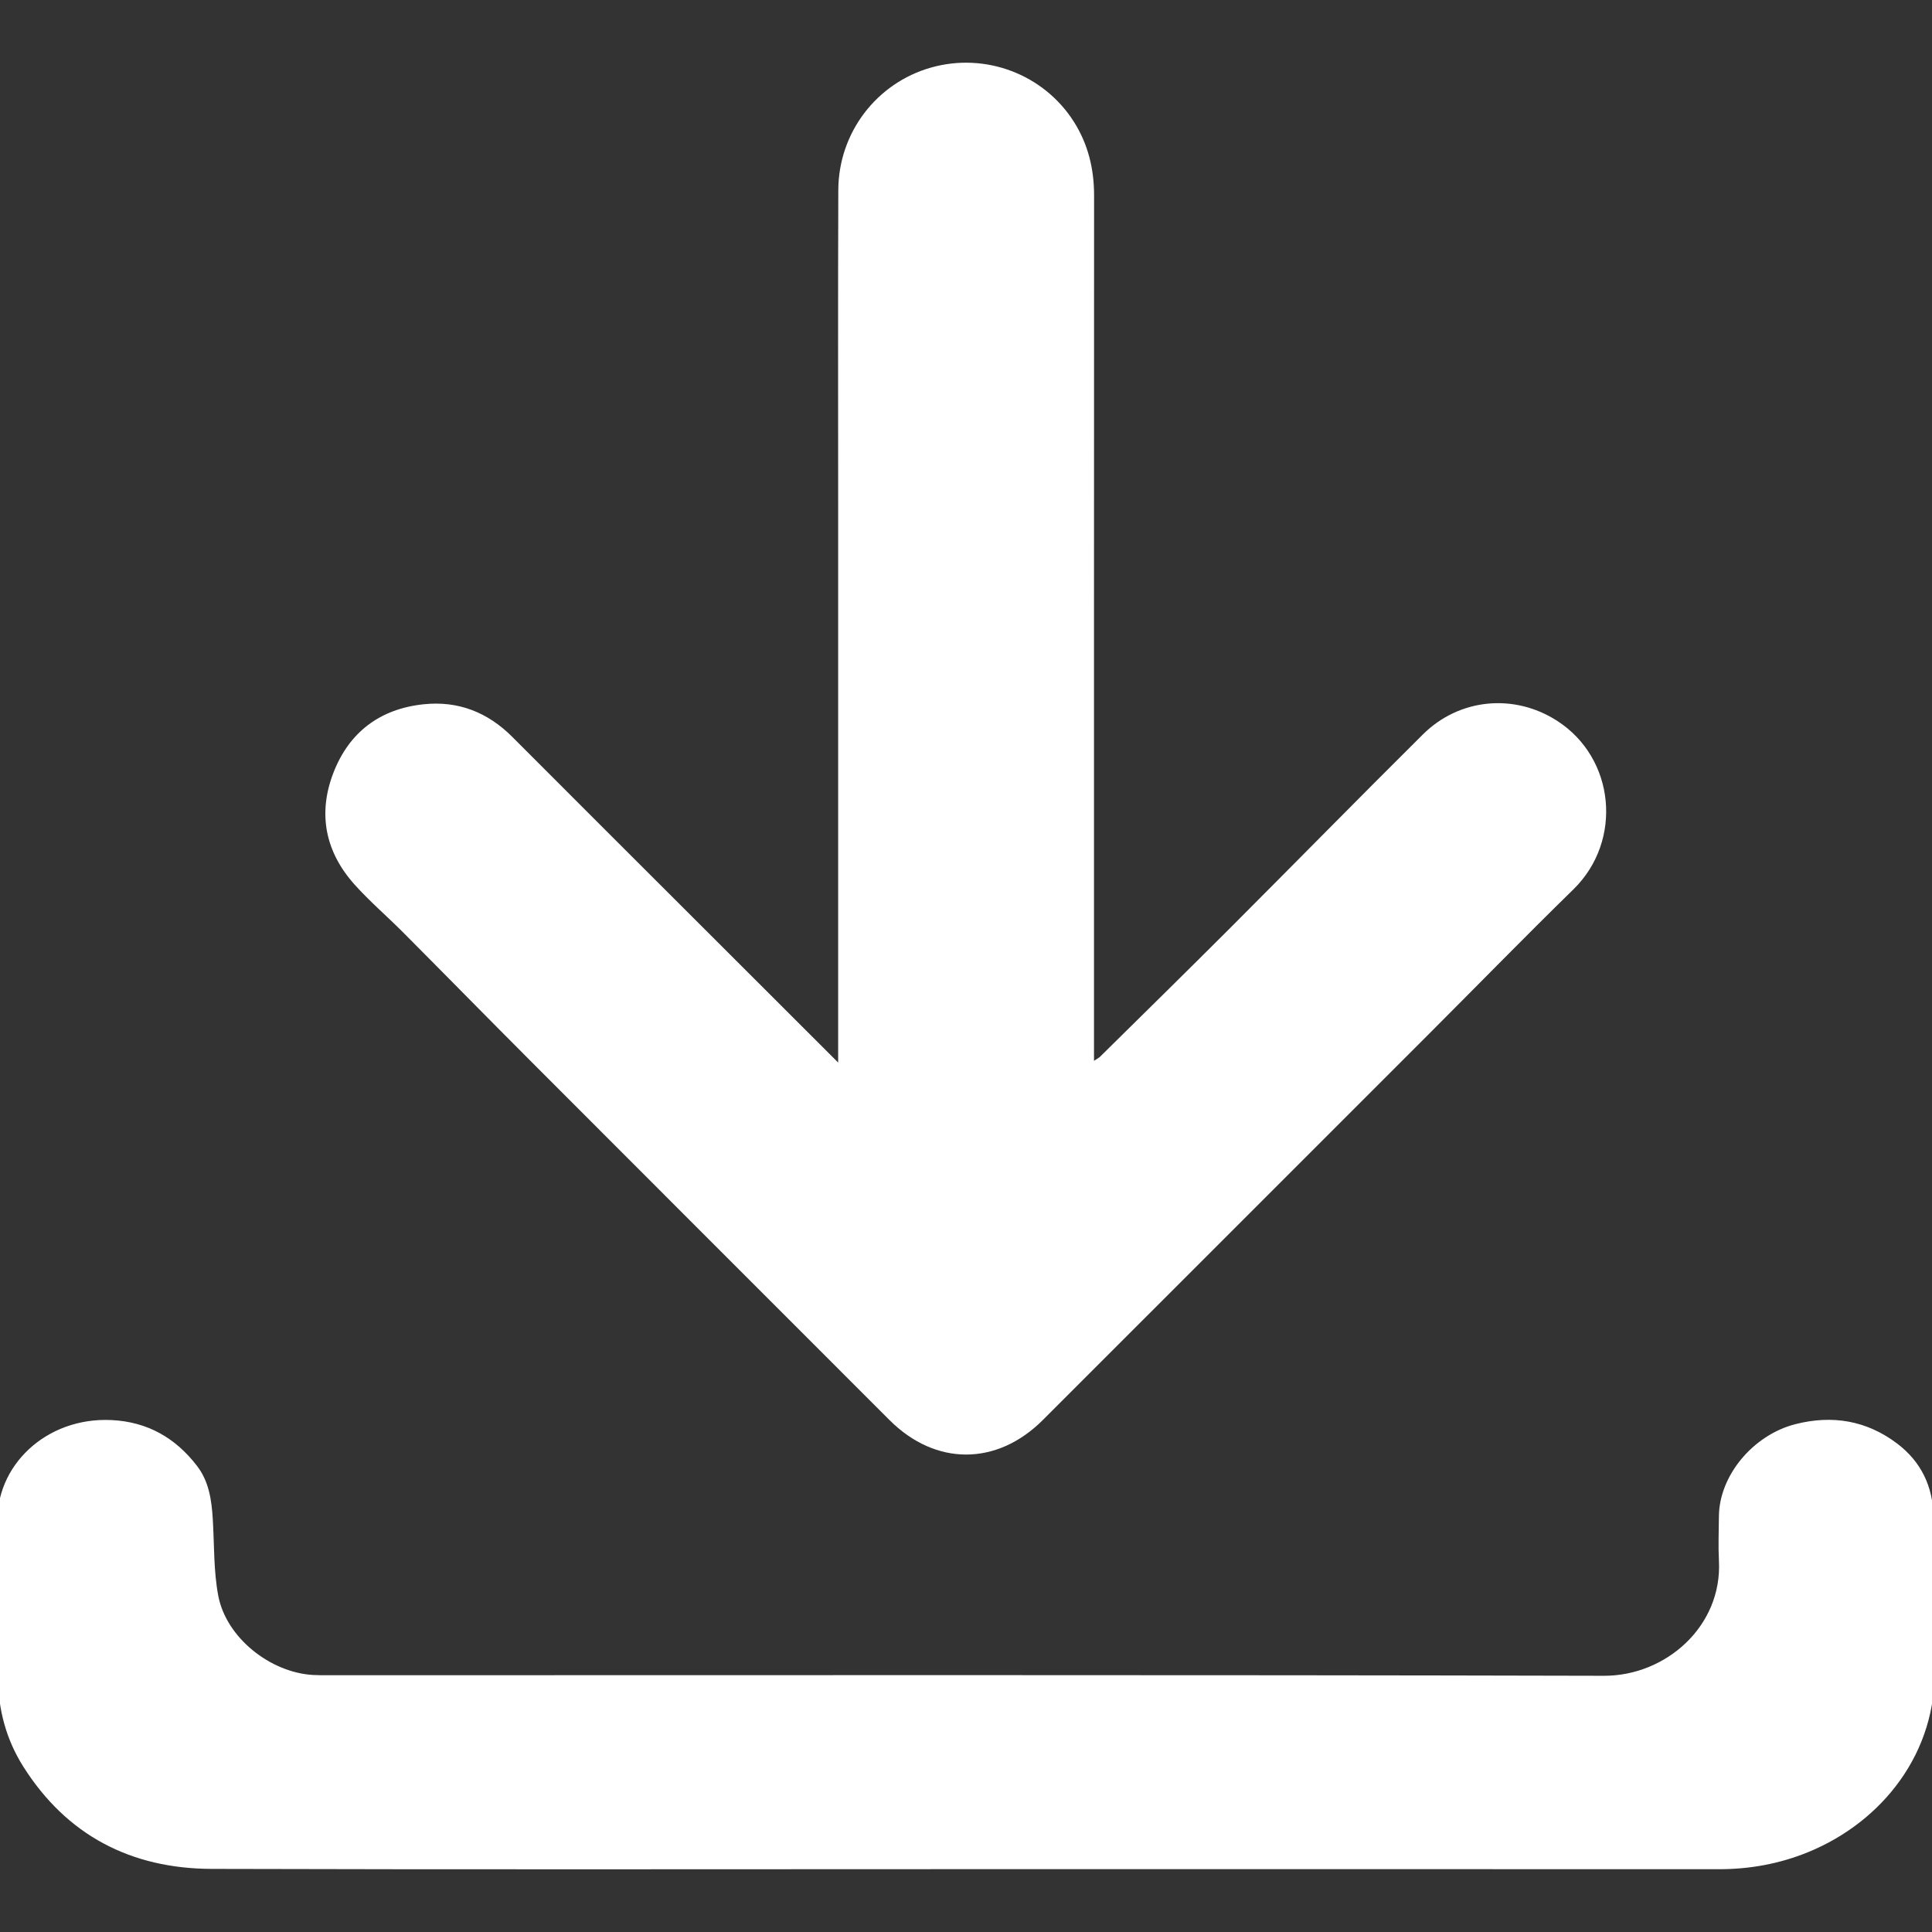
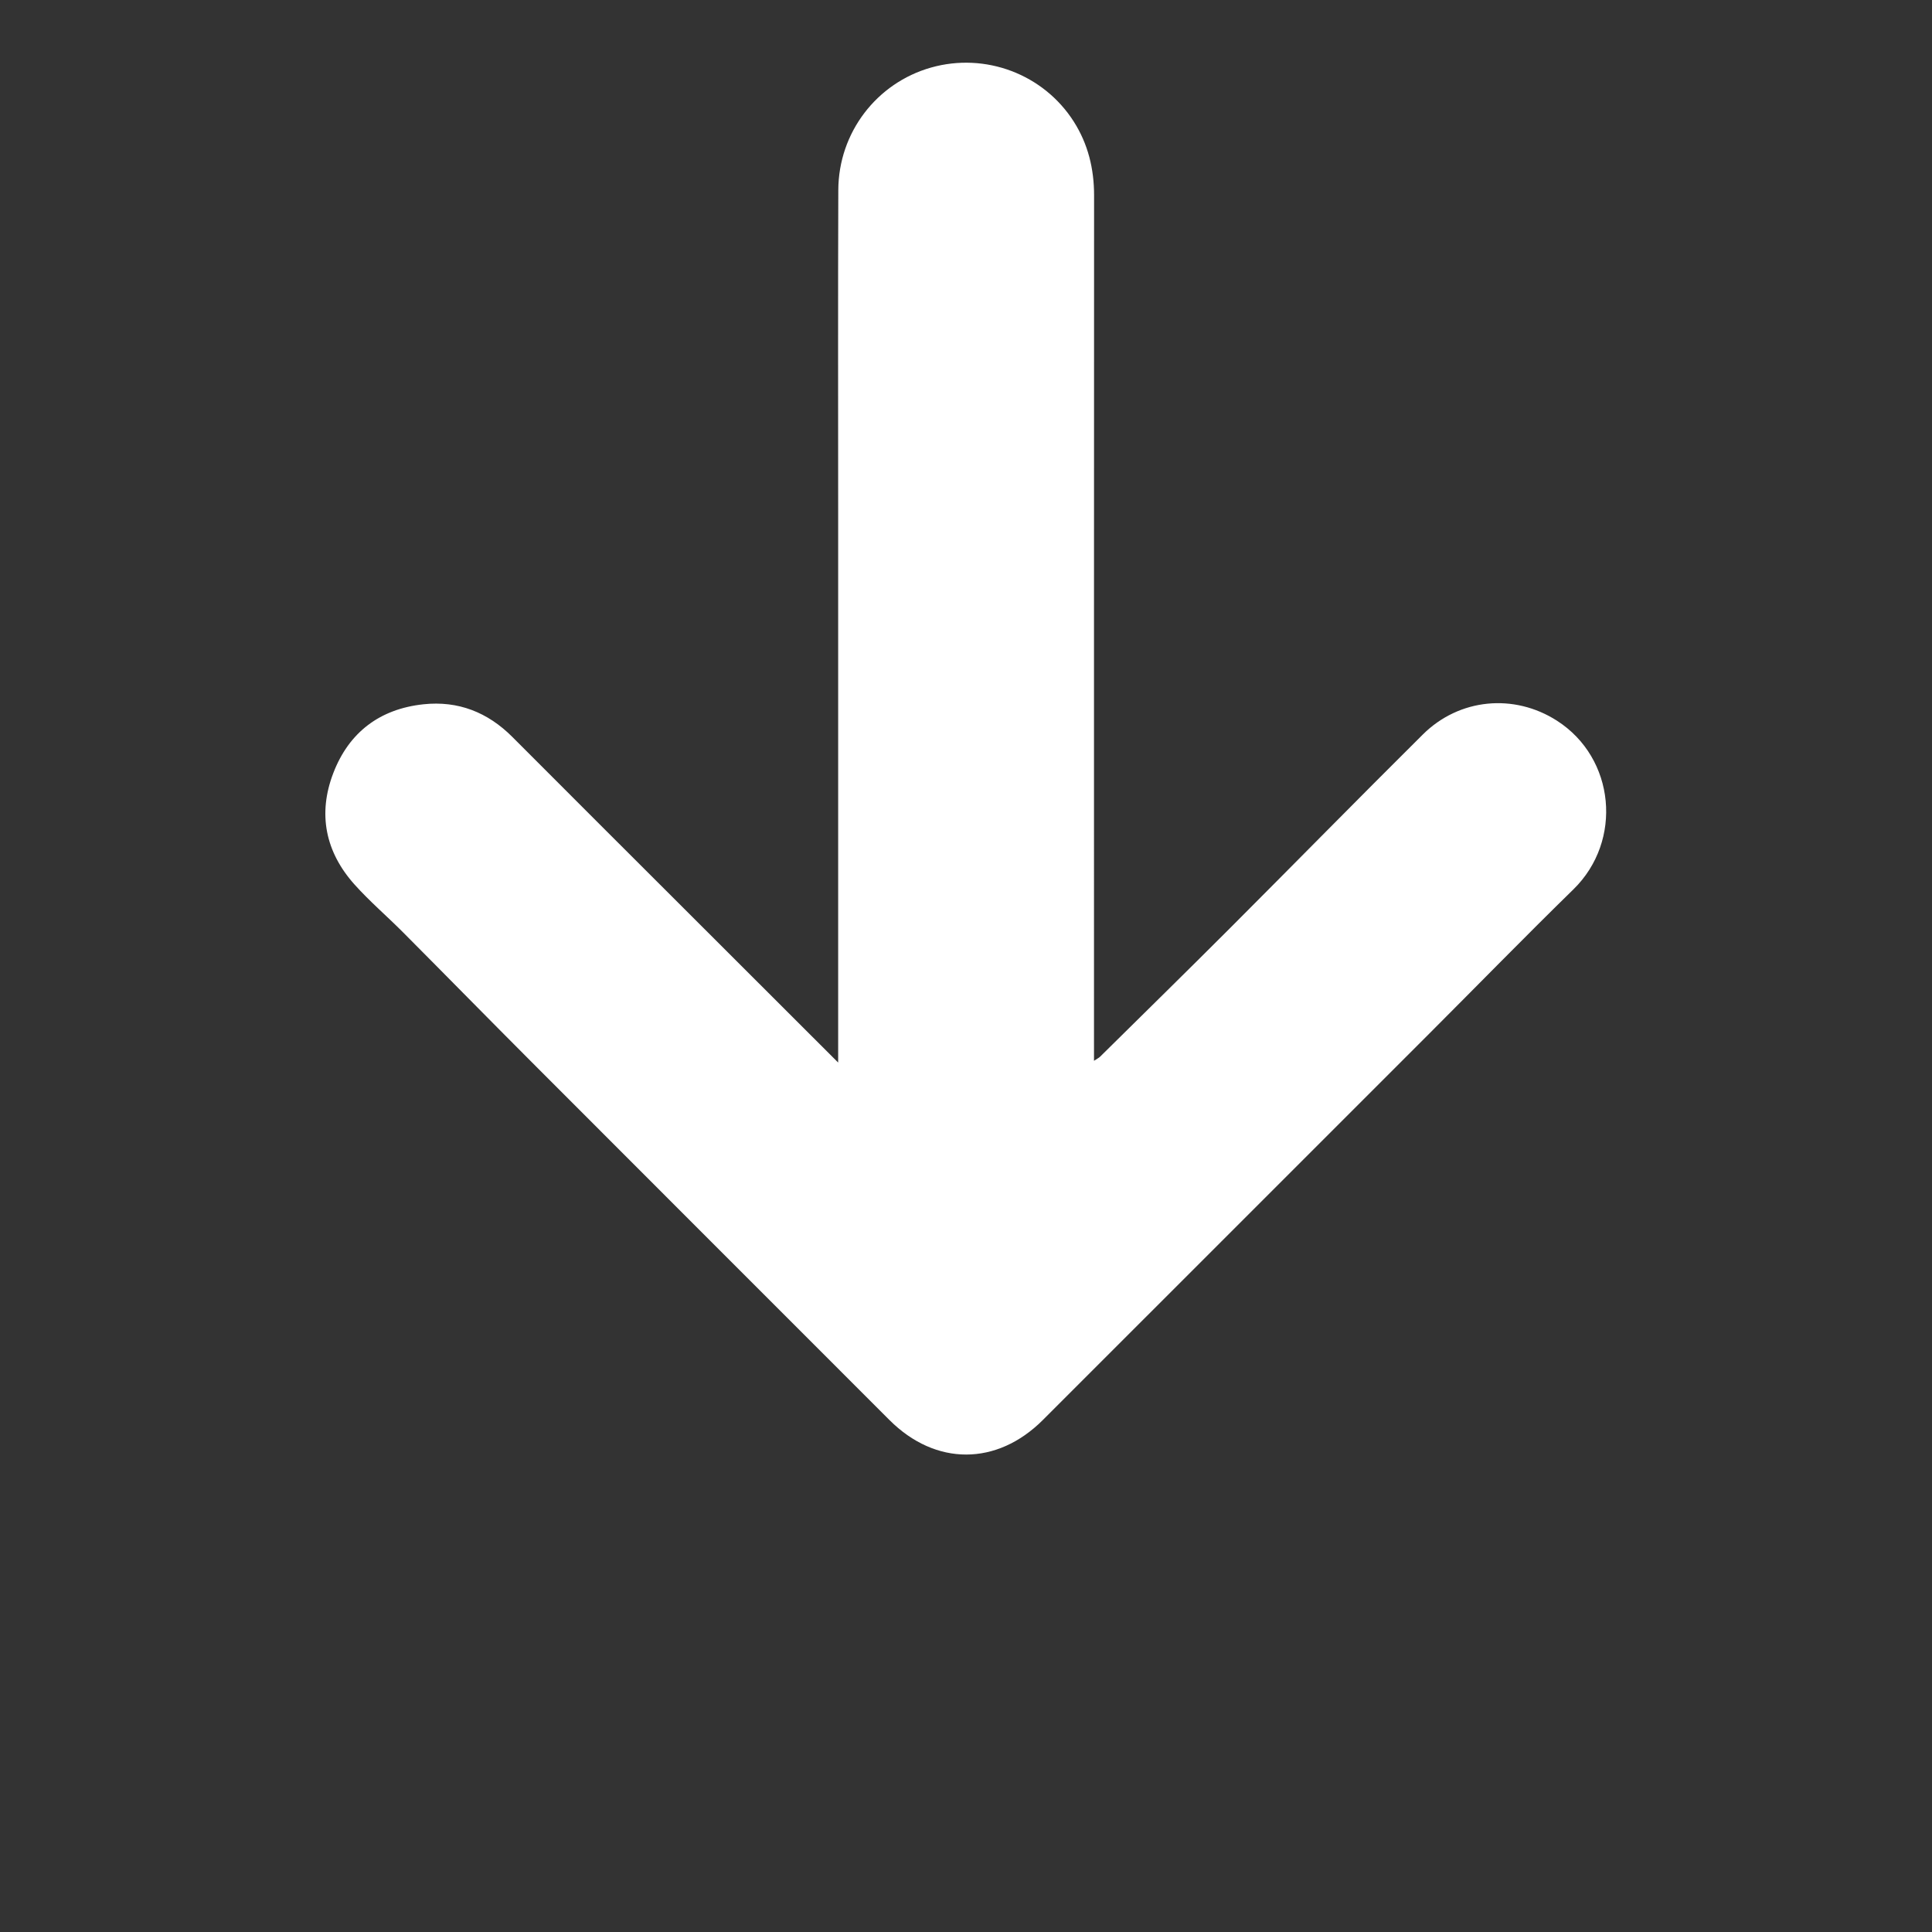
<svg xmlns="http://www.w3.org/2000/svg" version="1.1" id="Capa_1" x="0px" y="0px" viewBox="0 0 708.66 708.66" style="enable-background:new 0 0 708.66 708.66;" xml:space="preserve">
  <rect x="0" y="0" width="708.66" height="708.66" fill="#333333" stroke="none" />
  <style type="text/css">
	.st0{fill:#FFFFFF;}
</style>
  <g>
    <path class="st0" d="M307.44,389.75c0-3.18,0-4.95,0-6.71c0-64.82,0-129.65,0-194.47c0-39.62-0.09-79.23,0.05-118.85   c0.08-21.09,14.06-39.29,34.02-44.94c19.93-5.64,41.27,2.42,52.35,19.82c5.24,8.24,7.45,17.3,7.45,27.05   c-0.04,103.79-0.03,207.58-0.03,311.37c0,1.77,0,3.55,0,6.08c1.2-0.79,1.77-1.05,2.19-1.46c15.88-15.68,31.81-31.3,47.59-47.08   c23.65-23.67,47.08-47.56,70.83-71.14c13.4-13.31,33.47-15.14,49.18-5.08c21.44,13.73,24.25,44.1,6.07,61.87   c-17.83,17.43-35.25,35.29-52.89,52.93c-47.22,47.24-94.47,94.45-141.7,141.69c-16.9,16.91-39.39,16.94-56.28,0.05   c-43.69-43.71-87.41-87.39-131.07-131.13c-15.86-15.88-31.57-31.91-47.41-47.82c-5.85-5.88-12.2-11.3-17.73-17.47   c-10.7-11.94-13.56-25.89-7.81-40.88c5.74-14.97,17.08-23.55,33.09-25.25c12.7-1.35,23.55,2.92,32.59,11.98   c22,22.06,44.06,44.06,66.1,66.08C271.46,353.78,288.88,371.19,307.44,389.75z" />
-     <path class="st0" d="M354.08,685.61c-92.14,0-184.29,0.17-276.43-0.1c-29.52-0.08-53.17-12.24-69.16-37.61   c-6.25-9.92-9.2-20.99-9.22-32.76c-0.02-18.65,0.68-37.34-0.18-55.95c-1-21.41,17.74-39.44,41.77-38.31   c13.2,0.62,23.54,6.53,31.46,16.89c4.34,5.68,5.29,12.44,5.72,19.32c0.59,9.44,0.27,19.06,2.03,28.28   c2.94,15.37,19.12,28.17,34.88,29.02c1.83,0.1,3.66,0.09,5.5,0.09c155.96,0,311.93-0.18,467.89,0.2   c22.67,0.06,43.39-18.17,42.17-42.1c-0.28-5.47-0.06-10.97-0.01-16.46c0.13-14.81,12.46-29.74,28.02-33.73   c13.54-3.46,26.15-1.38,37.39,7.13c8.81,6.67,13.13,15.84,13.28,26.76c0.26,18.32-0.29,36.66,0.37,54.96   c1.13,31.45-19.08,57.02-46.39,68.15c-10.45,4.26-21.34,6.24-32.66,6.24C538.37,685.59,446.23,685.61,354.08,685.61z" />
  </g>
</svg>